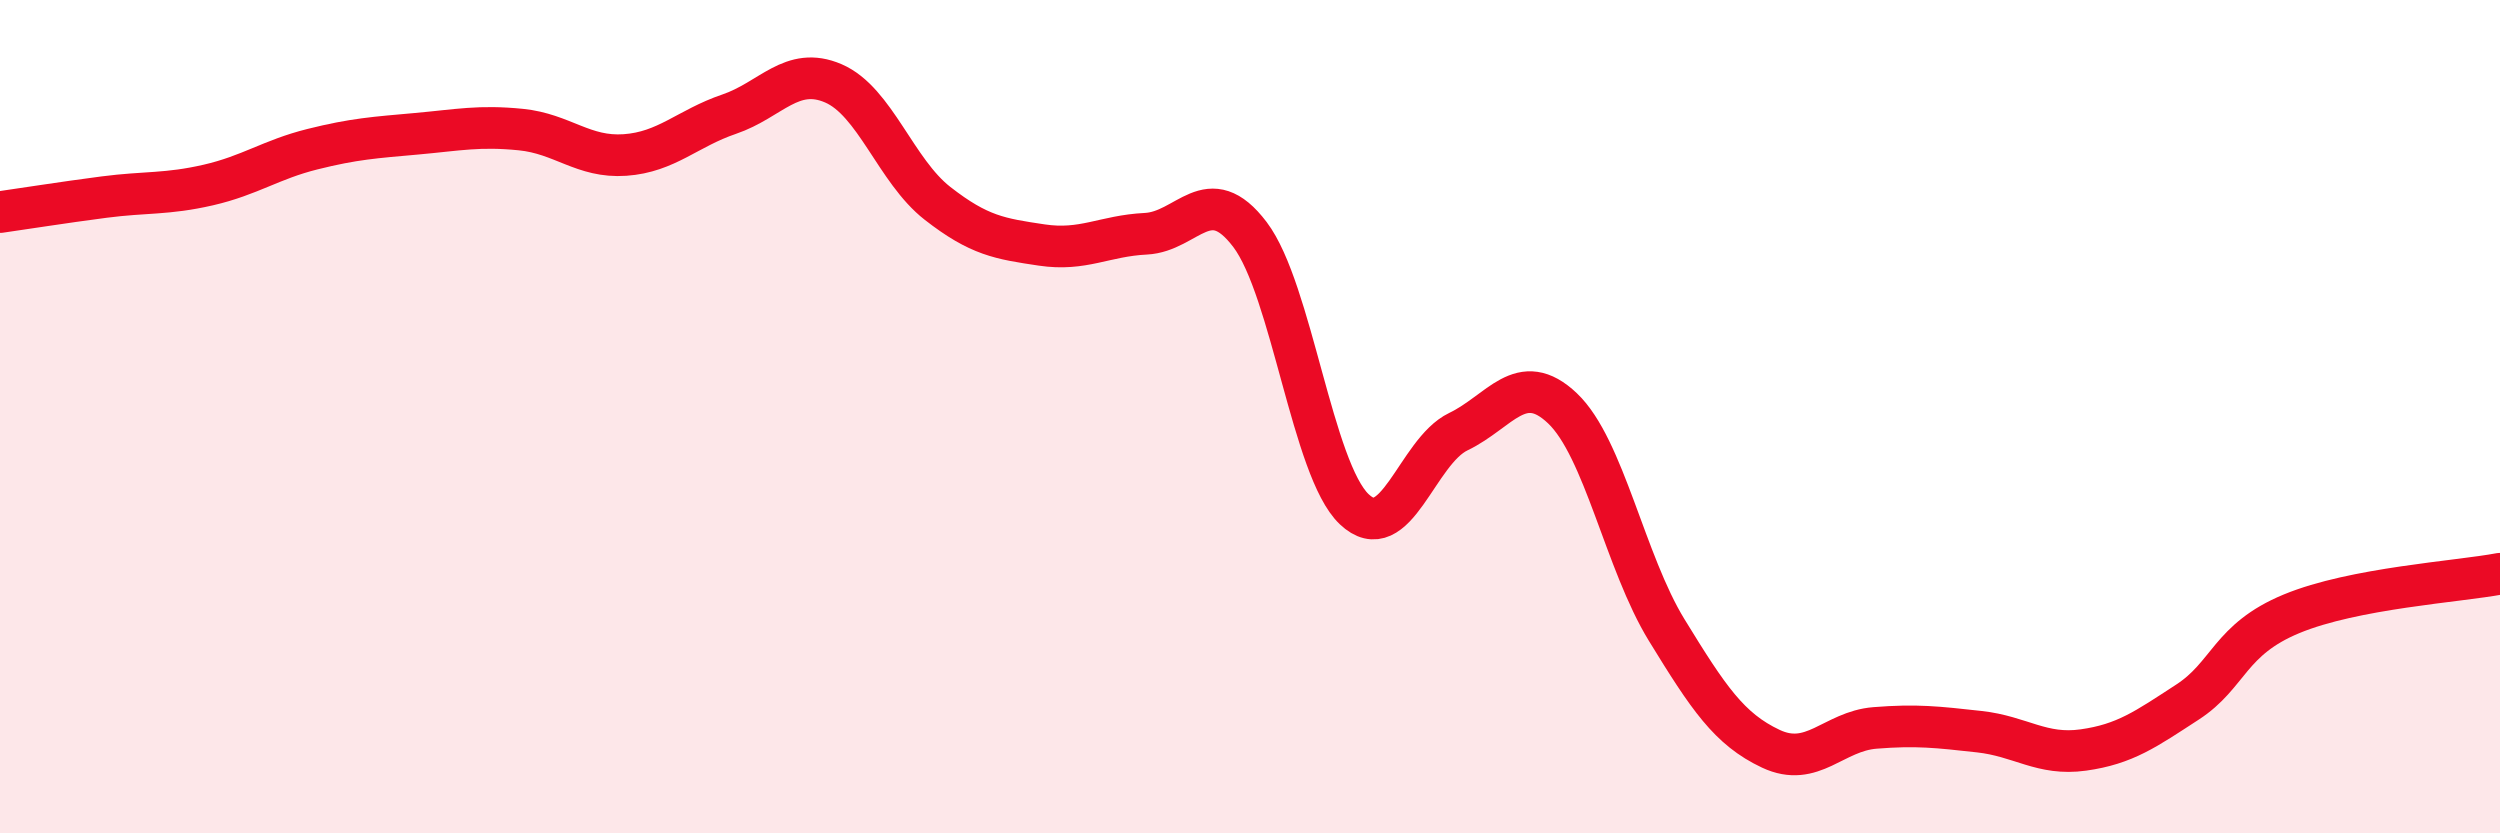
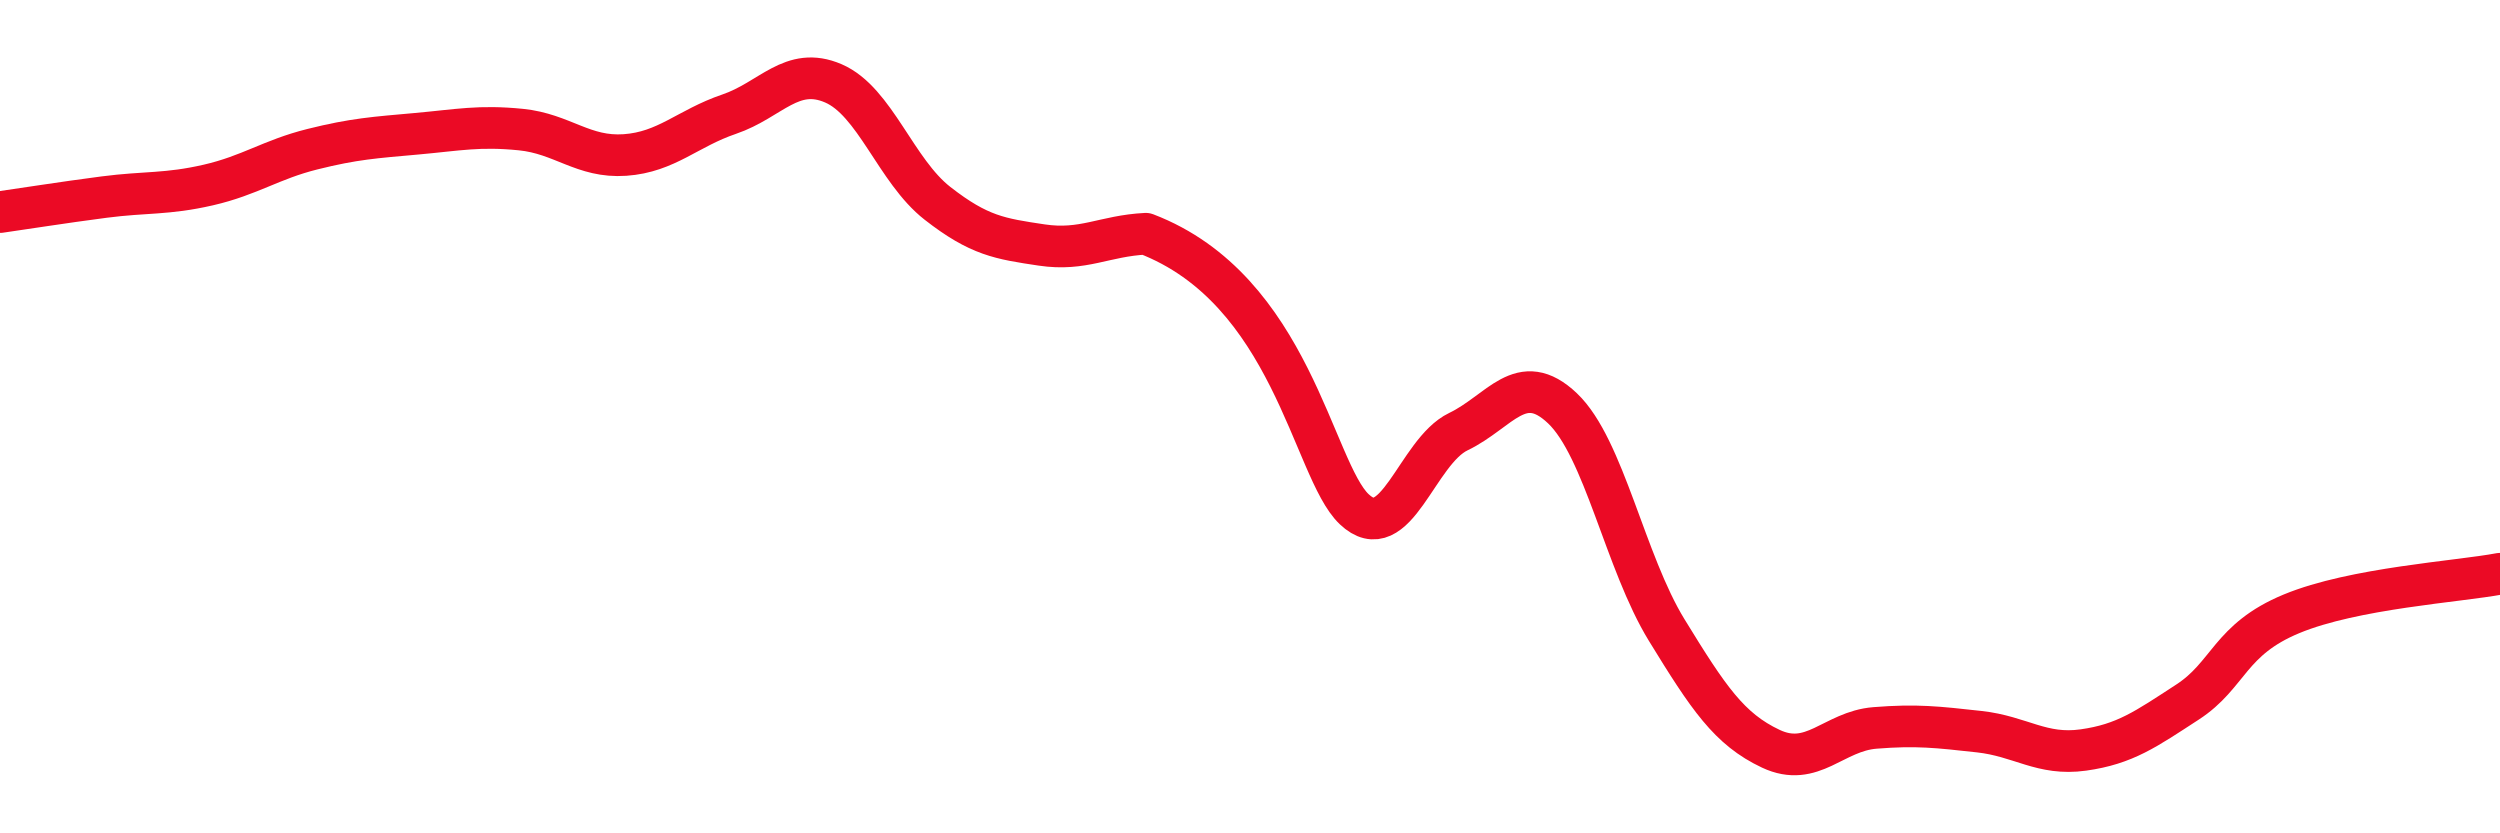
<svg xmlns="http://www.w3.org/2000/svg" width="60" height="20" viewBox="0 0 60 20">
-   <path d="M 0,5.09 C 0.5,5.02 1.5,4.86 2.5,4.73 C 3.5,4.6 4,4.67 5,4.44 C 6,4.21 6.5,3.83 7.5,3.58 C 8.5,3.33 9,3.3 10,3.21 C 11,3.12 11.5,3.01 12.5,3.11 C 13.5,3.21 14,3.79 15,3.72 C 16,3.65 16.5,3.08 17.5,2.74 C 18.5,2.4 19,1.57 20,2 C 21,2.43 21.5,4.1 22.5,4.88 C 23.5,5.66 24,5.73 25,5.88 C 26,6.03 26.5,5.66 27.5,5.61 C 28.5,5.56 29,4.31 30,5.63 C 31,6.95 31.5,11.27 32.5,12.22 C 33.5,13.17 34,10.84 35,10.36 C 36,9.88 36.5,8.85 37.5,9.8 C 38.5,10.75 39,13.49 40,15.12 C 41,16.75 41.5,17.5 42.5,17.97 C 43.5,18.44 44,17.55 45,17.47 C 46,17.39 46.5,17.45 47.5,17.56 C 48.5,17.67 49,18.14 50,18 C 51,17.86 51.5,17.5 52.5,16.85 C 53.5,16.2 53.5,15.35 55,14.73 C 56.5,14.11 59,13.96 60,13.77L60 20L0 20Z" fill="#EB0A25" opacity="0.1" stroke-linecap="round" stroke-linejoin="round" />
-   <path d="M 0,5.09 C 0.5,5.02 1.5,4.86 2.5,4.73 C 3.5,4.6 4,4.67 5,4.44 C 6,4.21 6.5,3.83 7.5,3.58 C 8.5,3.33 9,3.3 10,3.21 C 11,3.12 11.5,3.01 12.5,3.11 C 13.5,3.21 14,3.79 15,3.72 C 16,3.65 16.5,3.08 17.5,2.74 C 18.5,2.4 19,1.57 20,2 C 21,2.43 21.5,4.1 22.5,4.88 C 23.5,5.66 24,5.73 25,5.88 C 26,6.03 26.5,5.66 27.5,5.61 C 28.5,5.56 29,4.31 30,5.63 C 31,6.95 31.5,11.27 32.5,12.22 C 33.5,13.17 34,10.84 35,10.36 C 36,9.88 36.5,8.85 37.5,9.8 C 38.5,10.75 39,13.49 40,15.12 C 41,16.75 41.5,17.5 42.5,17.97 C 43.5,18.44 44,17.55 45,17.47 C 46,17.39 46.5,17.45 47.5,17.56 C 48.5,17.67 49,18.14 50,18 C 51,17.86 51.5,17.5 52.5,16.85 C 53.5,16.2 53.5,15.35 55,14.73 C 56.5,14.11 59,13.96 60,13.77" stroke="#EB0A25" stroke-width="1" fill="none" stroke-linecap="round" stroke-linejoin="round" />
+   <path d="M 0,5.09 C 0.5,5.02 1.5,4.86 2.5,4.73 C 3.5,4.6 4,4.67 5,4.44 C 6,4.21 6.5,3.83 7.5,3.58 C 8.5,3.33 9,3.3 10,3.21 C 11,3.12 11.5,3.01 12.5,3.11 C 13.5,3.21 14,3.79 15,3.72 C 16,3.65 16.5,3.08 17.5,2.74 C 18.5,2.4 19,1.57 20,2 C 21,2.43 21.5,4.1 22.5,4.88 C 23.5,5.66 24,5.73 25,5.88 C 26,6.03 26.5,5.66 27.5,5.61 C 31,6.95 31.5,11.27 32.5,12.22 C 33.5,13.17 34,10.84 35,10.36 C 36,9.88 36.5,8.85 37.5,9.8 C 38.5,10.75 39,13.49 40,15.12 C 41,16.75 41.5,17.5 42.5,17.97 C 43.5,18.44 44,17.55 45,17.47 C 46,17.39 46.5,17.45 47.5,17.56 C 48.5,17.67 49,18.14 50,18 C 51,17.86 51.5,17.5 52.5,16.85 C 53.5,16.2 53.5,15.35 55,14.73 C 56.5,14.11 59,13.96 60,13.77" stroke="#EB0A25" stroke-width="1" fill="none" stroke-linecap="round" stroke-linejoin="round" />
</svg>